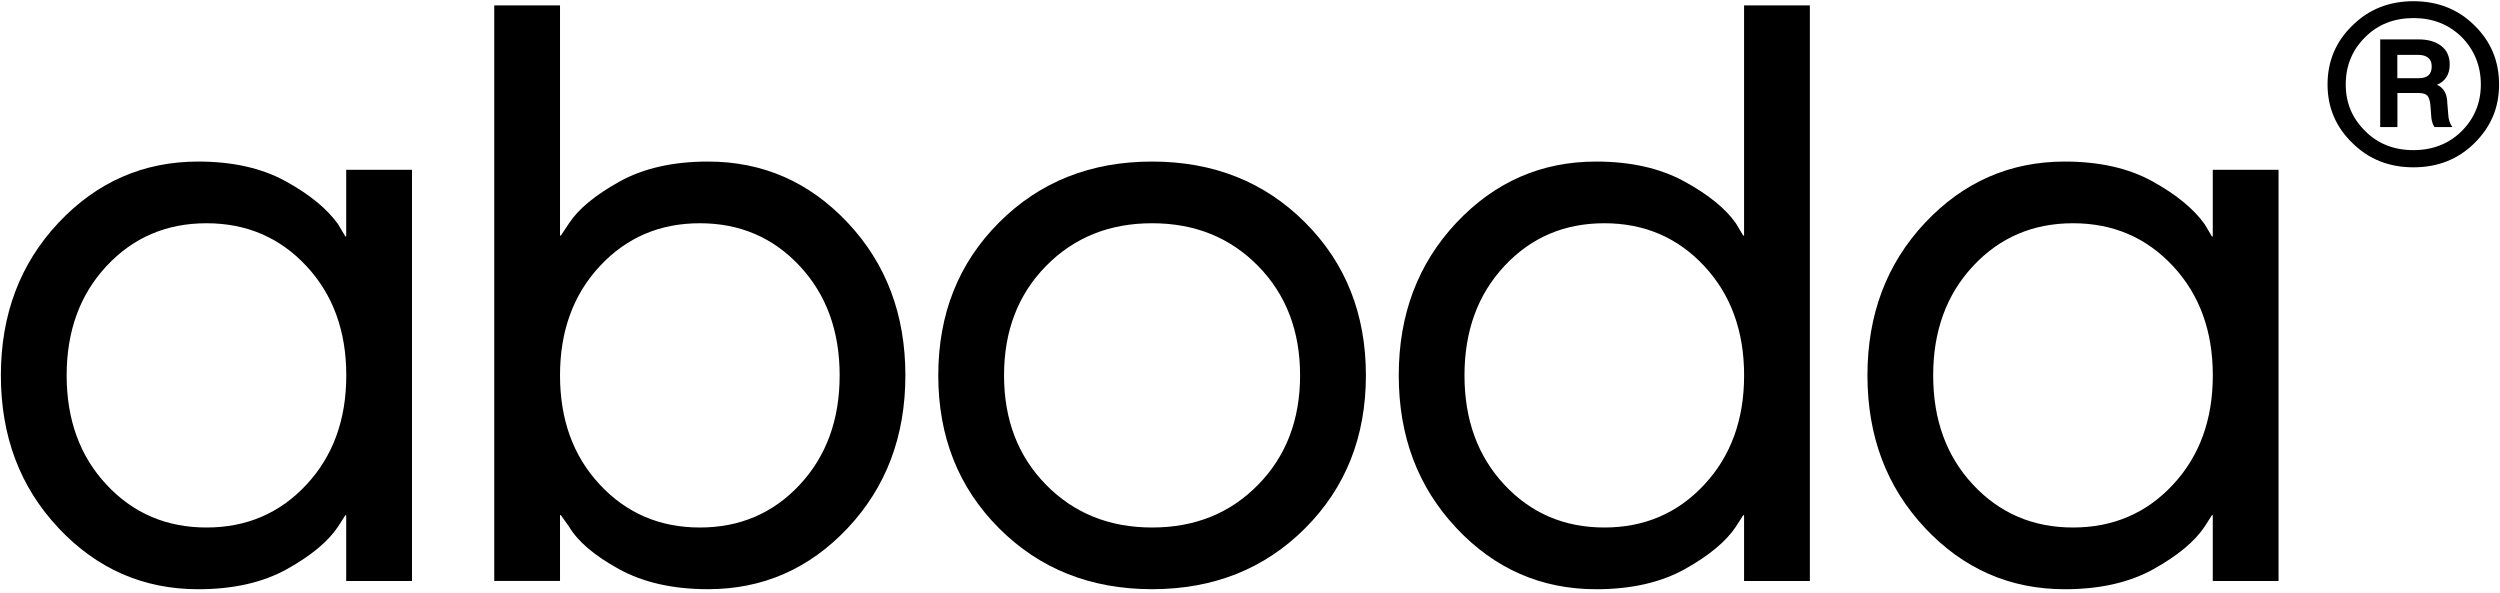
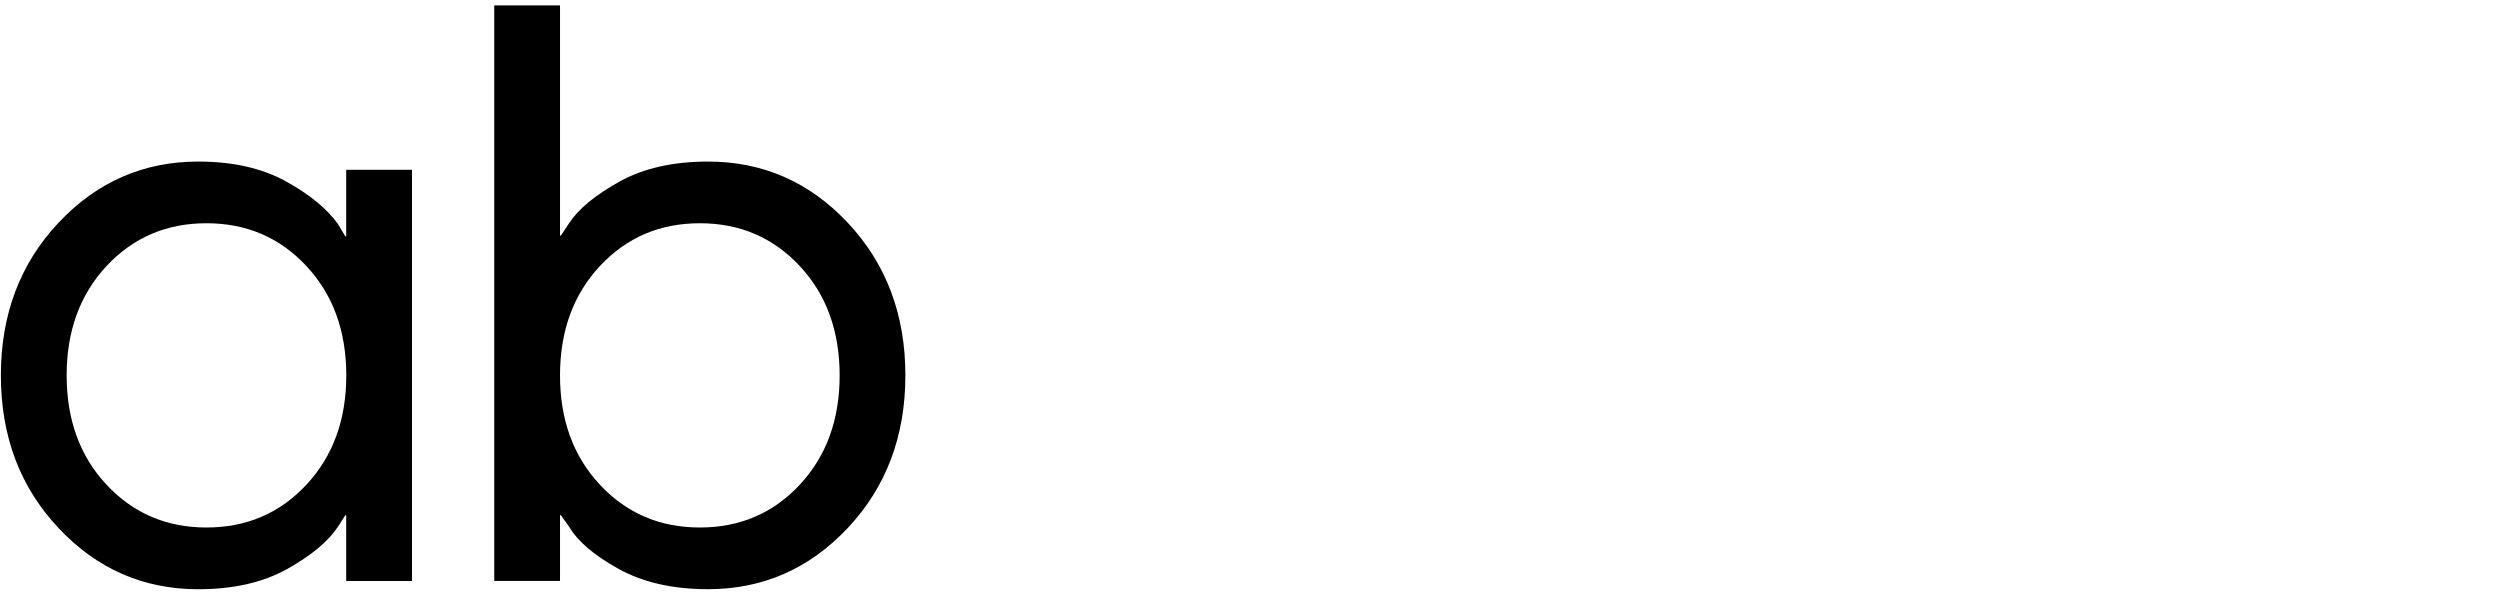
<svg xmlns="http://www.w3.org/2000/svg" width="599" height="142" viewBox="0 0 599 142" fill="none">
  <path d="M14 126.49C4.8 116.71 0.21 104.52 0.21 89.94C0.21 75.36 4.81 63.18 14 53.39C23.19 43.61 34.36 38.71 47.49 38.71C55.77 38.71 62.76 40.29 68.47 43.44C74.18 46.59 78.35 50.01 80.98 53.69L82.75 56.65H82.95V40.69H98.71V139.2H82.95V123.44H82.75L80.98 126.2C78.62 129.75 74.54 133.13 68.77 136.35C62.99 139.57 55.9 141.18 47.49 141.18C34.36 141.18 23.19 136.29 14 126.5V126.49ZM25.53 63.74C19.16 70.57 15.97 79.3 15.97 89.94C15.97 100.58 19.15 109.32 25.53 116.14C31.9 122.97 39.88 126.39 49.47 126.39C59.06 126.39 67.04 122.98 73.41 116.14C79.78 109.31 82.97 100.58 82.97 89.94C82.97 79.3 79.78 70.57 73.41 63.74C67.04 56.91 59.06 53.49 49.47 53.49C39.88 53.49 31.9 56.91 25.53 63.74Z" fill="black" />
  <path d="M118.42 139.2V1.29H134.18V56.45H134.38L136.35 53.49C138.58 50.08 142.59 46.76 148.37 43.54C154.15 40.32 161.24 38.71 169.65 38.71C182.78 38.71 193.95 43.6 203.14 53.39C212.33 63.18 216.93 75.36 216.93 89.94C216.93 104.52 212.33 116.7 203.14 126.49C193.94 136.28 182.78 141.17 169.65 141.17C161.24 141.17 154.12 139.56 148.27 136.34C142.42 133.12 138.45 129.74 136.35 126.19L134.38 123.43H134.18V139.19H118.42V139.2ZM143.74 63.74C137.37 70.57 134.18 79.3 134.18 89.94C134.18 100.58 137.36 109.32 143.74 116.14C150.11 122.97 158.09 126.39 167.68 126.39C177.27 126.39 185.25 122.98 191.62 116.14C197.99 109.31 201.18 100.58 201.18 89.94C201.18 79.3 197.99 70.57 191.62 63.74C185.25 56.91 177.27 53.49 167.68 53.49C158.09 53.49 150.11 56.91 143.74 63.74Z" fill="black" />
-   <path d="M239.39 126.59C229.67 116.87 224.81 104.66 224.81 89.94C224.81 75.22 229.67 63.02 239.39 53.29C249.11 43.57 261.32 38.71 276.04 38.71C290.76 38.71 302.96 43.57 312.69 53.29C322.41 63.01 327.27 75.23 327.27 89.94C327.27 104.65 322.41 116.87 312.69 126.59C302.97 136.31 290.75 141.17 276.04 141.17C261.33 141.17 249.11 136.31 239.39 126.59ZM250.62 63.74C243.92 70.57 240.57 79.3 240.57 89.94C240.57 100.58 243.92 109.32 250.62 116.14C257.32 122.97 265.79 126.39 276.04 126.39C286.29 126.39 294.76 122.98 301.45 116.14C308.15 109.31 311.5 100.58 311.5 89.94C311.5 79.3 308.15 70.57 301.45 63.74C294.75 56.91 286.28 53.49 276.04 53.49C265.8 53.49 257.32 56.91 250.62 63.74Z" fill="black" />
-   <path d="M348.93 126.49C339.73 116.71 335.14 104.52 335.14 89.94C335.14 75.36 339.74 63.18 348.93 53.39C358.12 43.61 369.29 38.71 382.42 38.71C390.7 38.71 397.72 40.29 403.5 43.44C409.28 46.59 413.42 49.94 415.91 53.49L417.68 56.45H417.88V1.29H433.64V139.2H417.88V123.44H417.68L415.91 126.2C413.55 129.75 409.47 133.13 403.7 136.35C397.92 139.57 390.83 141.18 382.42 141.18C369.29 141.18 358.12 136.29 348.93 126.5V126.49ZM360.45 63.74C354.08 70.57 350.89 79.3 350.89 89.94C350.89 100.58 354.07 109.32 360.45 116.14C366.82 122.97 374.8 126.39 384.39 126.39C393.98 126.39 401.96 122.98 408.33 116.14C414.7 109.31 417.89 100.58 417.89 89.94C417.89 79.3 414.7 70.57 408.33 63.74C401.96 56.91 393.98 53.49 384.39 53.49C374.8 53.49 366.82 56.91 360.45 63.74Z" fill="black" />
-   <path d="M461.23 126.49C452.03 116.71 447.44 104.52 447.44 89.94C447.44 75.36 452.04 63.18 461.23 53.39C470.42 43.61 481.59 38.71 494.72 38.71C503 38.71 509.99 40.29 515.7 43.44C521.41 46.59 525.58 50.01 528.21 53.69L529.98 56.65H530.18V40.69H545.94V139.2H530.18V123.44H529.98L528.21 126.2C525.85 129.75 521.77 133.13 516 136.35C510.22 139.57 503.13 141.18 494.72 141.18C481.59 141.18 470.42 136.29 461.23 126.5V126.49ZM472.75 63.74C466.38 70.57 463.19 79.3 463.19 89.94C463.19 100.58 466.37 109.32 472.75 116.14C479.12 122.97 487.1 126.39 496.69 126.39C506.28 126.39 514.26 122.98 520.63 116.14C527 109.31 530.19 100.58 530.19 89.94C530.19 79.3 527 70.57 520.63 63.74C514.26 56.91 506.28 53.49 496.69 53.49C487.1 53.49 479.12 56.91 472.75 63.74Z" fill="black" />
-   <path d="M563.69 6.06C567.59 2.22 572.45 0.29 578.27 0.29C584.09 0.29 588.95 2.21 592.85 6.06C596.8 9.91 598.78 14.63 598.78 20.23C598.78 25.83 596.8 30.42 592.85 34.32C588.95 38.17 584.09 40.09 578.27 40.09C572.45 40.09 567.59 38.17 563.69 34.32C559.68 30.48 557.68 25.78 557.68 20.23C557.68 14.68 559.68 9.9 563.69 6.06ZM578.27 35.97C582.88 35.97 586.73 34.46 589.8 31.44C592.88 28.36 594.41 24.63 594.41 20.23C594.41 15.83 592.87 11.94 589.8 8.86C586.72 5.84 582.88 4.33 578.27 4.33C573.66 4.33 569.76 5.84 566.74 8.86C563.61 11.94 562.04 15.73 562.04 20.23C562.04 24.73 563.61 28.36 566.74 31.44C569.76 34.46 573.61 35.97 578.27 35.97ZM586.35 24.43L586.6 27.4C586.65 28.61 586.98 29.62 587.59 30.45H583.31C582.82 29.79 582.54 28.78 582.49 27.4L582.33 25.26C582.22 24.11 581.97 23.32 581.59 22.91C581.21 22.5 580.52 22.29 579.53 22.29H574.42V30.45H570.3V9.44H579.45C581.76 9.44 583.58 9.96 584.93 11.01C586.28 12.05 586.95 13.54 586.95 15.46C586.95 17.82 585.93 19.44 583.9 20.32C585.44 20.98 586.26 22.35 586.37 24.44L586.35 24.43ZM574.4 13.14V18.74H579.51C581.6 18.74 582.64 17.81 582.64 15.94C582.64 14.07 581.51 13.14 579.26 13.14H574.4Z" fill="black" />
</svg>